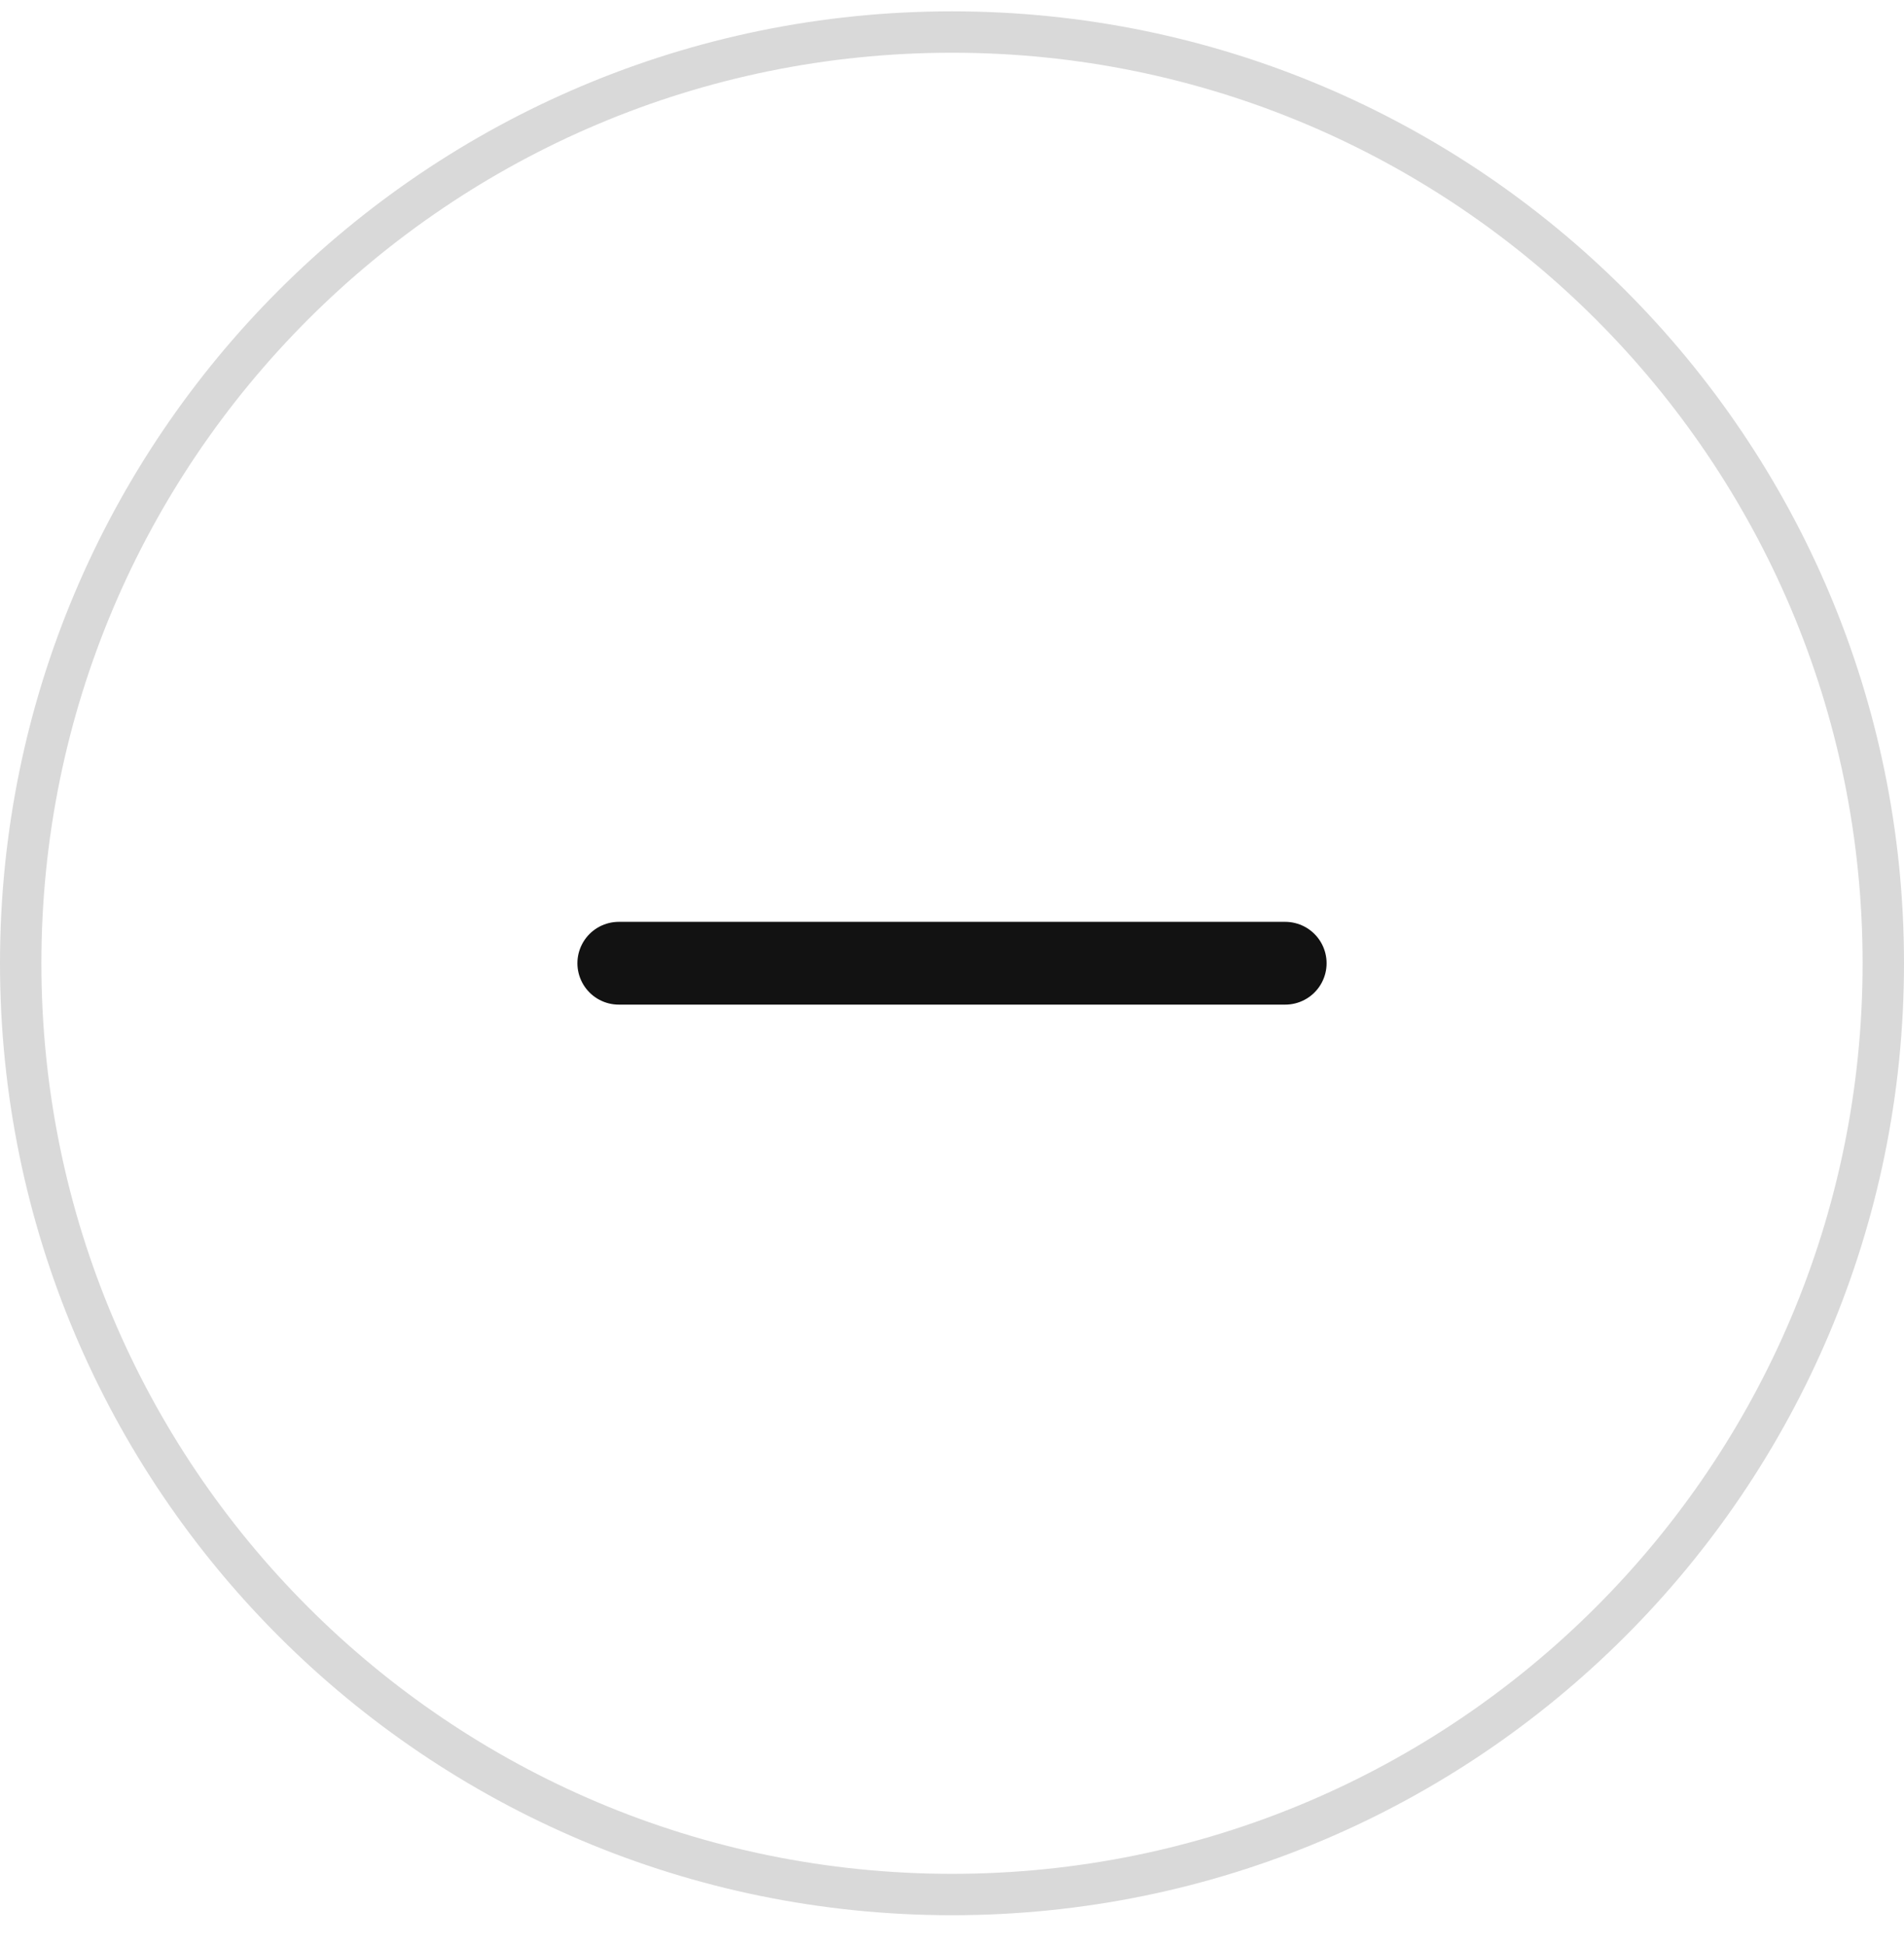
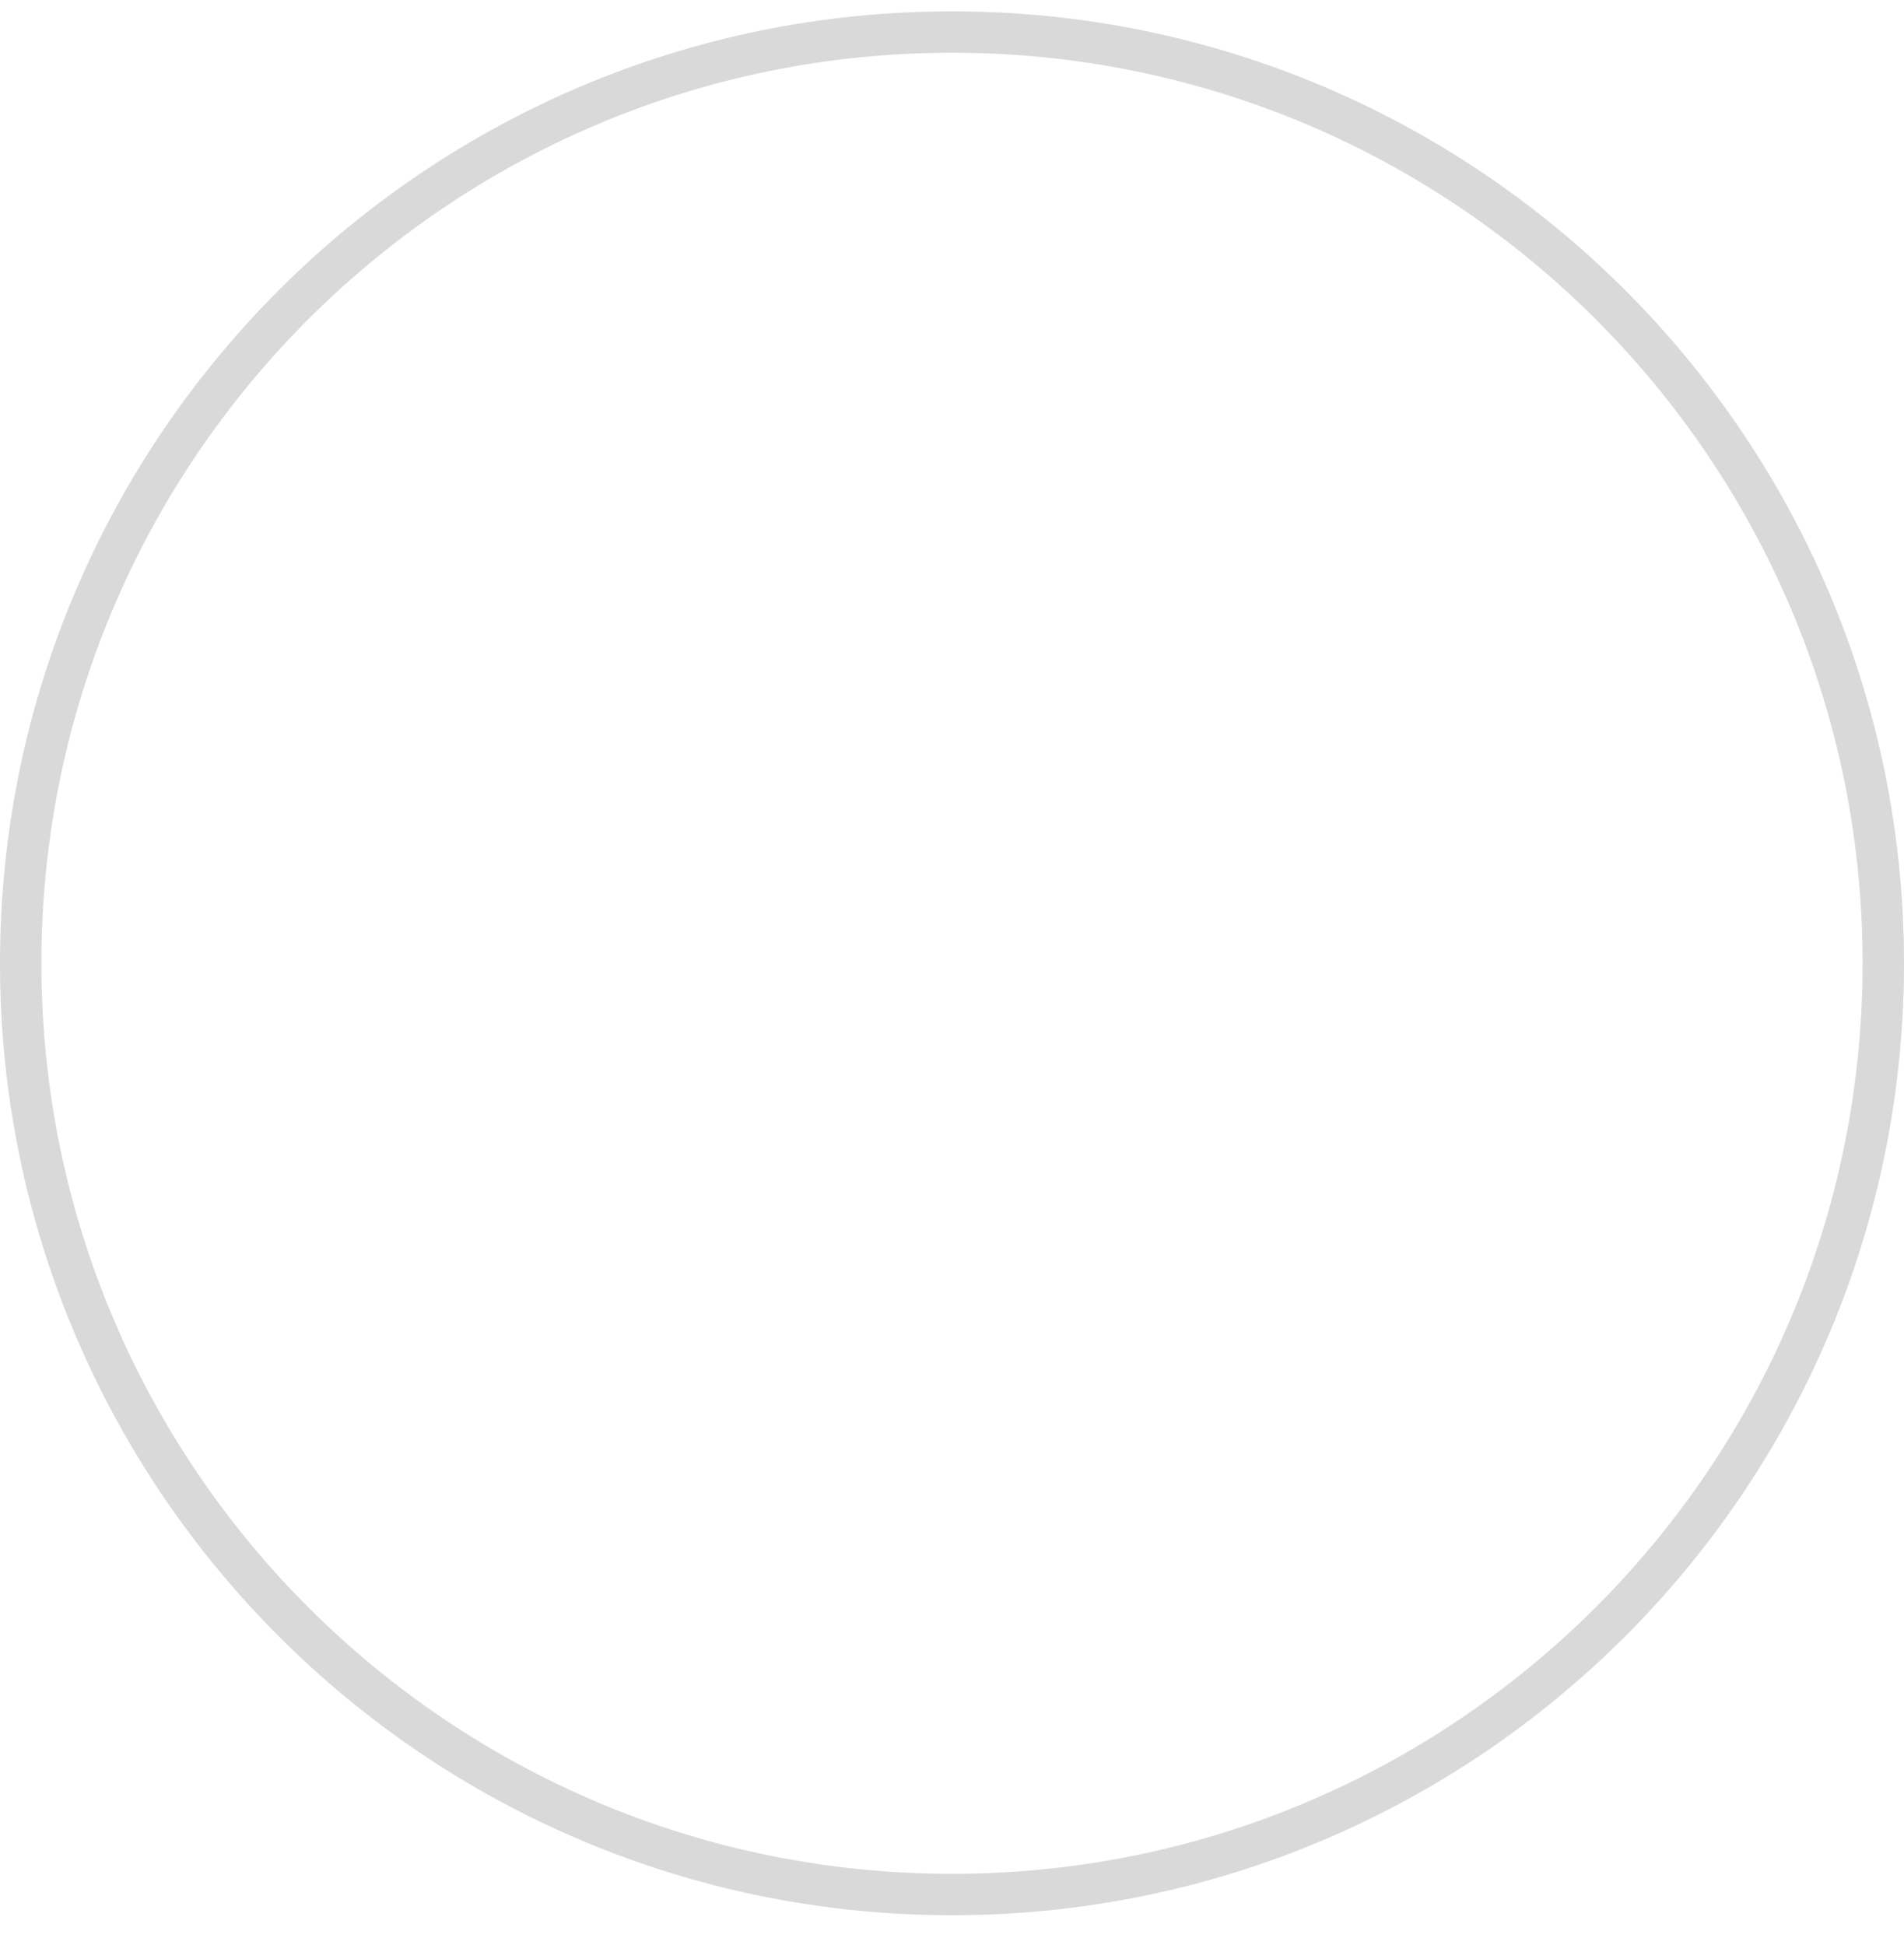
<svg xmlns="http://www.w3.org/2000/svg" width="46" height="47" viewBox="0 0 46 47" fill="none">
  <path d="M23 0.774C35.426 0.774 45.5 10.847 45.5 23.274C45.5 35.7 35.426 45.774 23 45.774C10.574 45.774 0.5 35.7 0.5 23.274C0.5 10.847 10.574 0.774 23 0.774Z" stroke="#D9D9D9" />
-   <path d="M14.95 23.273H31.05" stroke="#121212" stroke-width="2" stroke-linecap="round" stroke-linejoin="round" />
</svg>